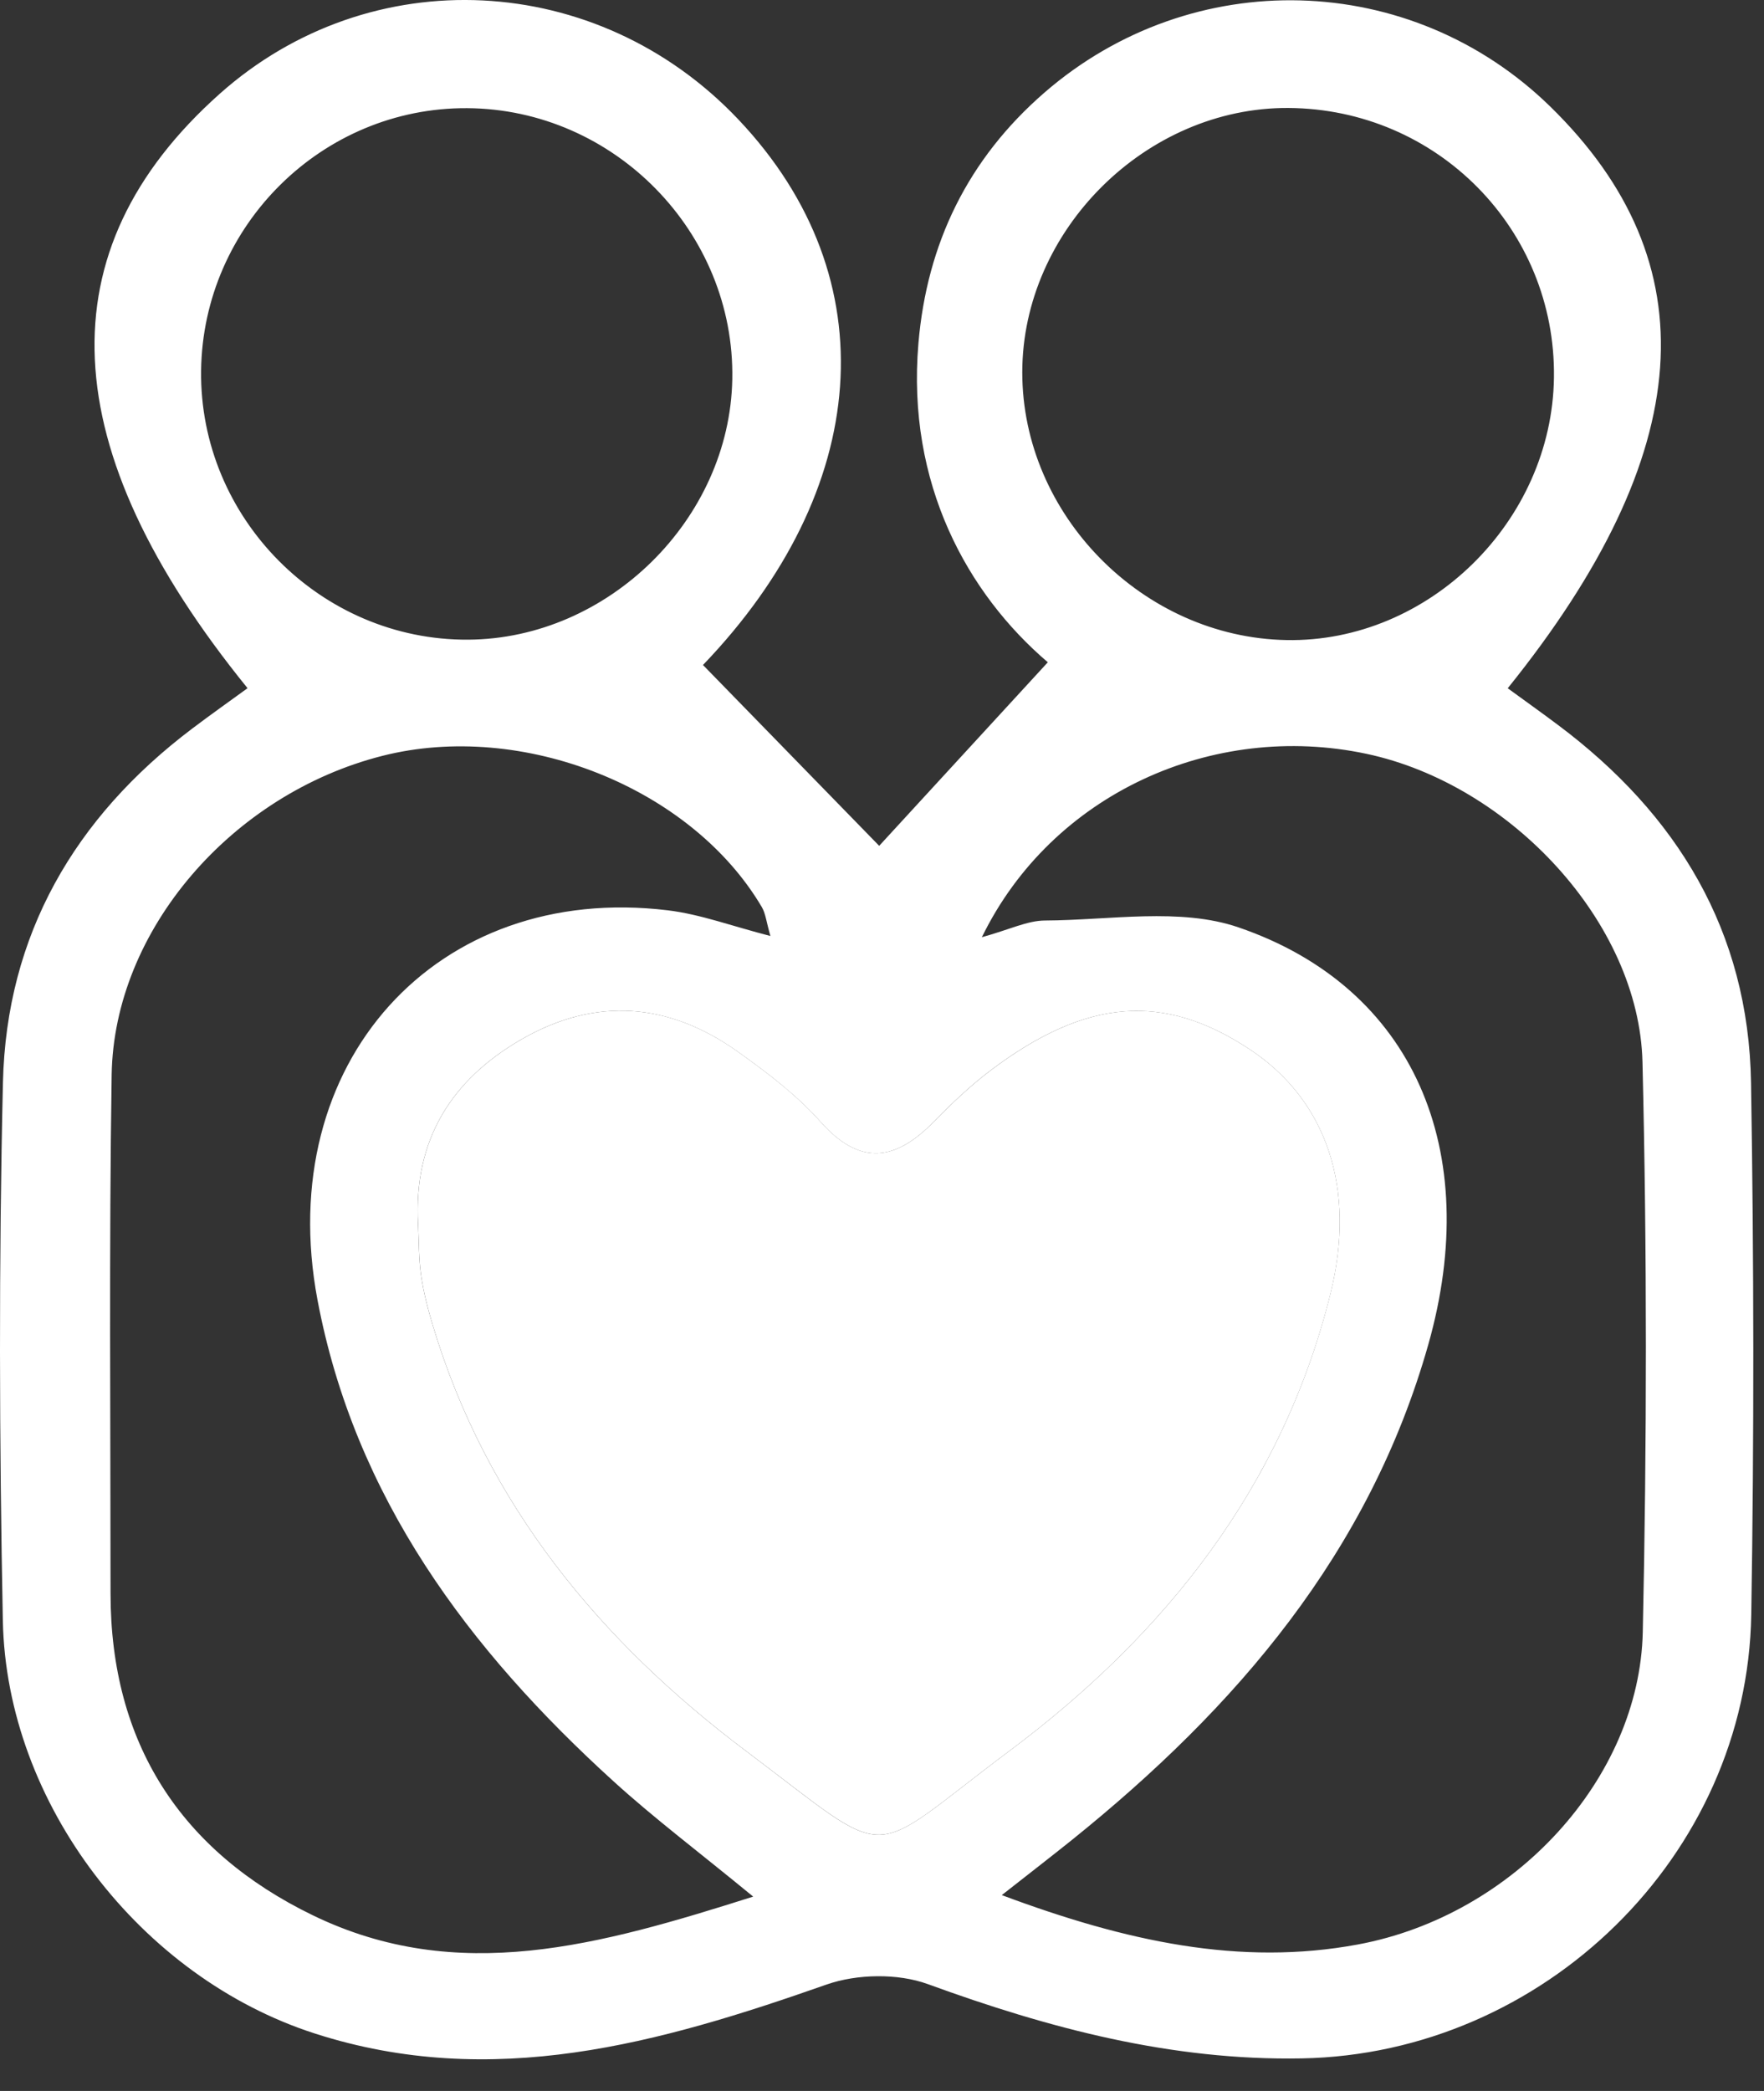
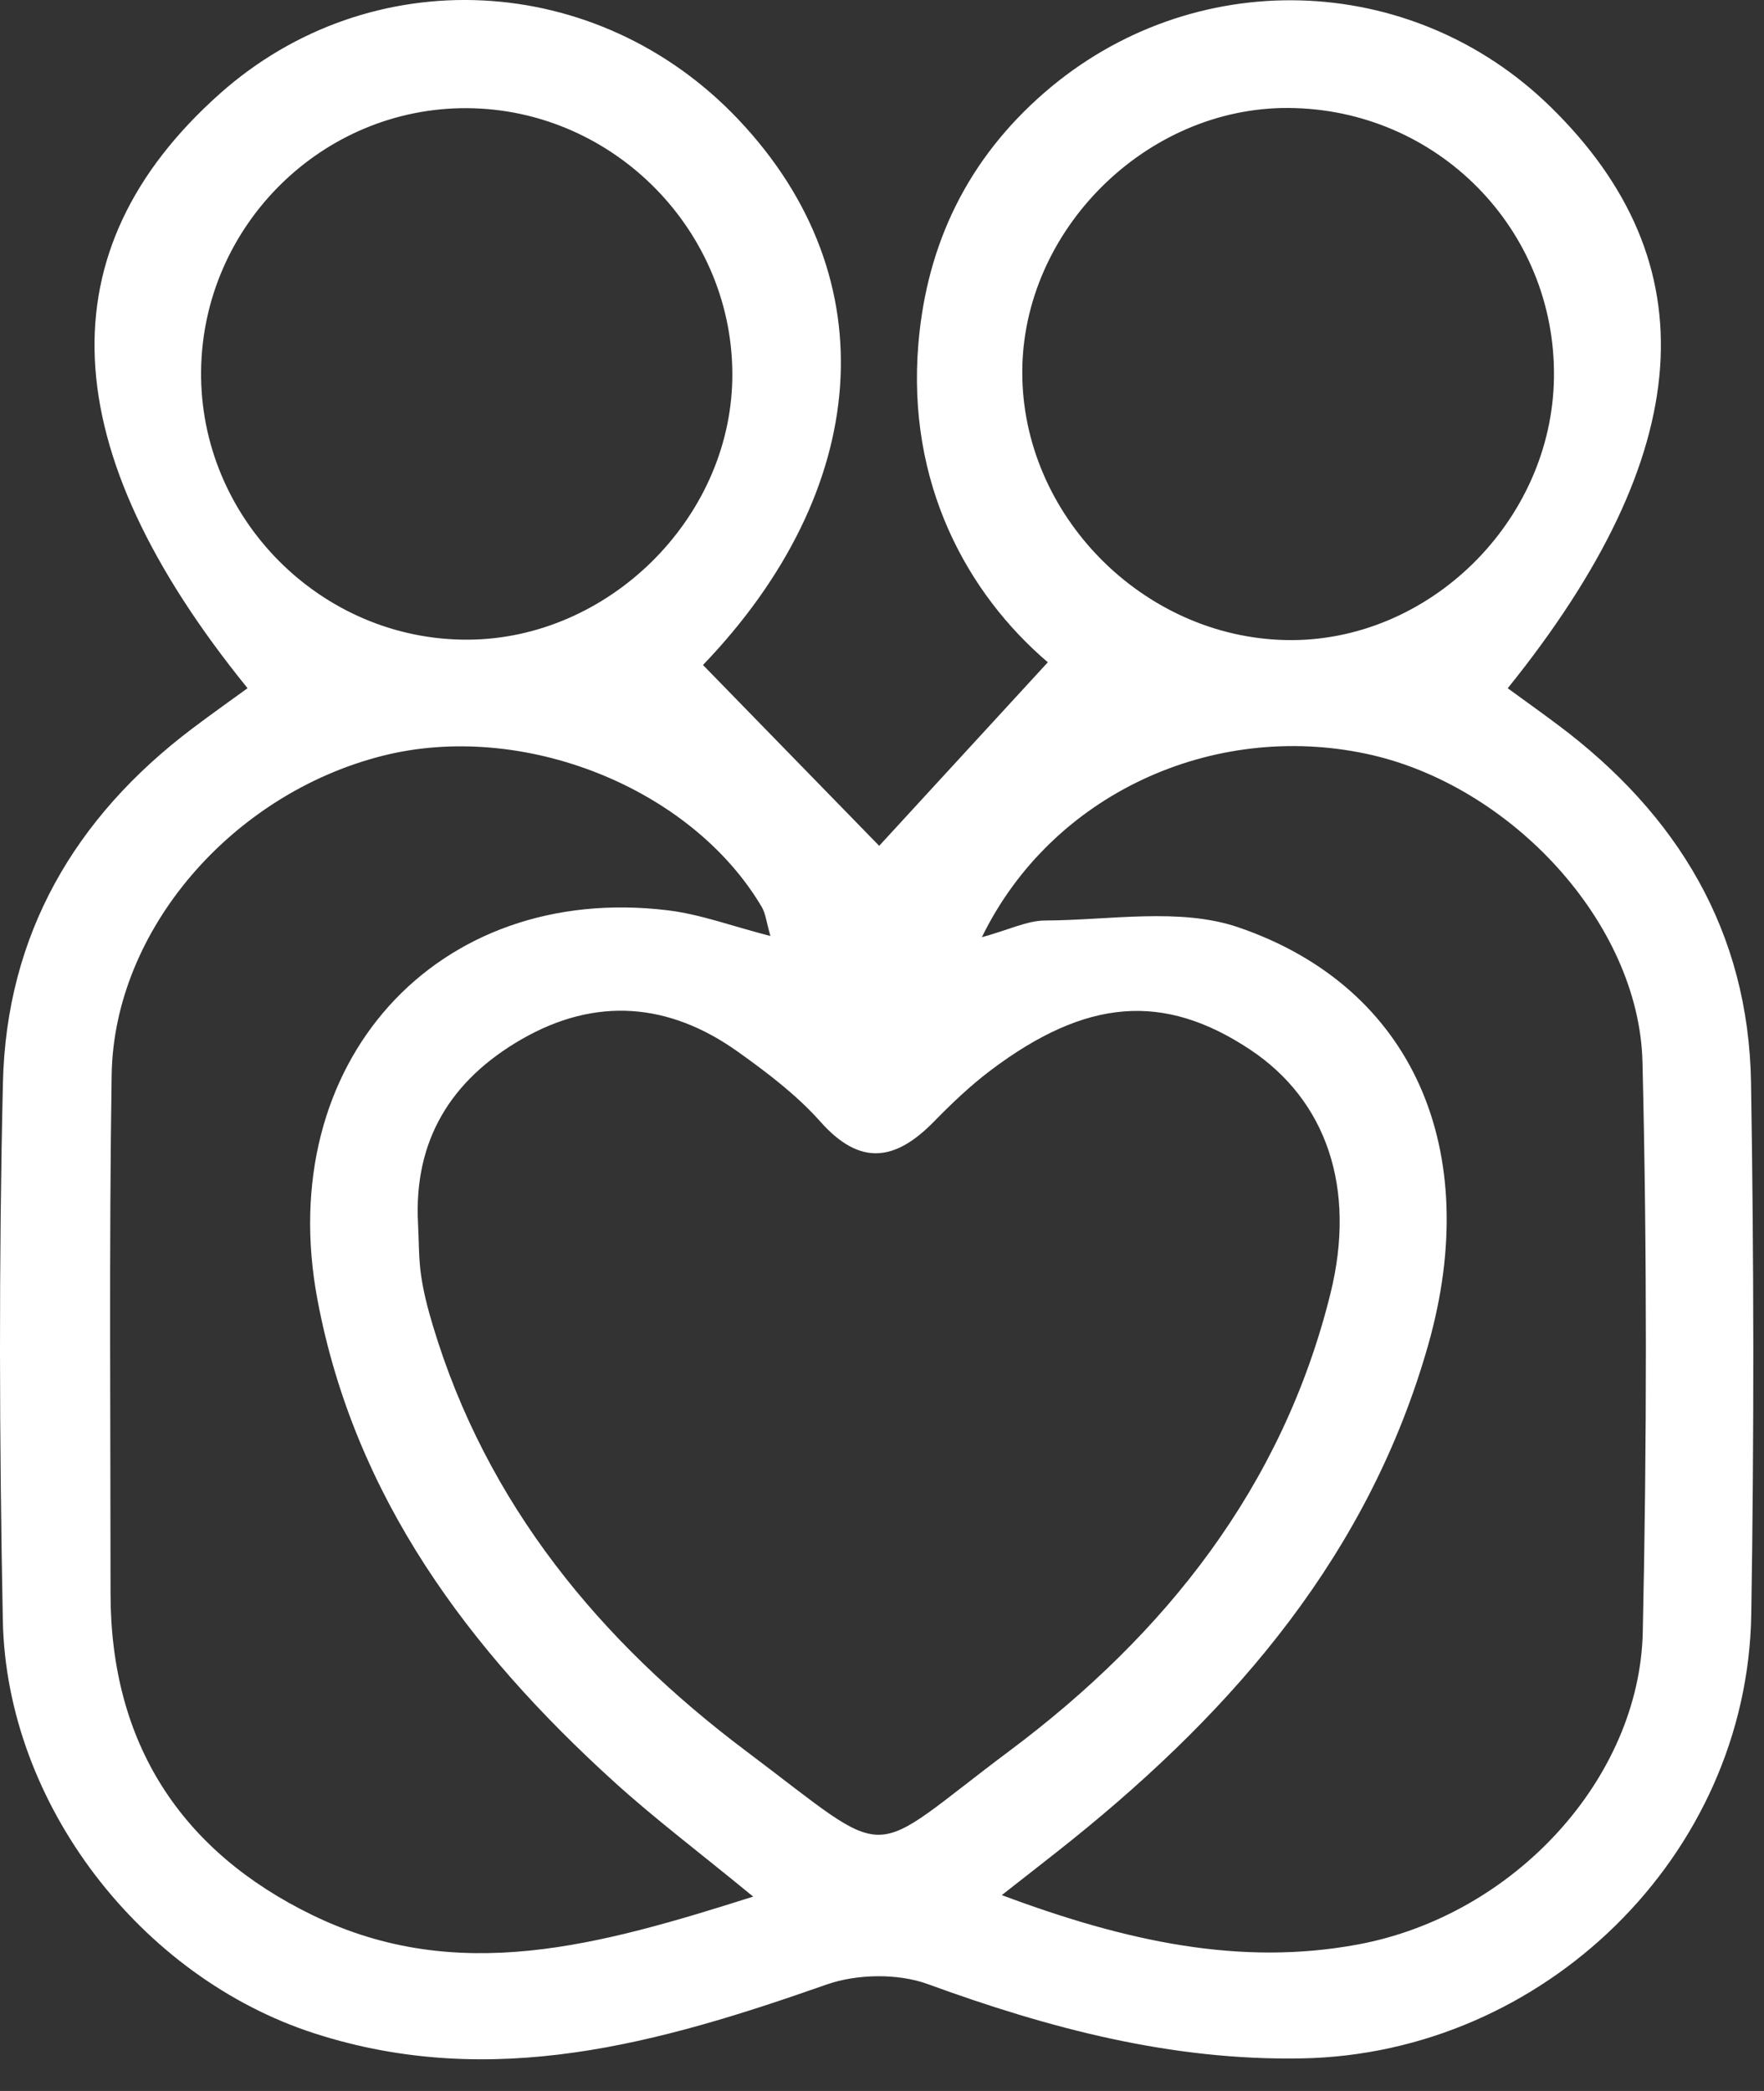
<svg xmlns="http://www.w3.org/2000/svg" width="54" height="64" viewBox="0 0 54 64" fill="none">
  <rect x="0" y="0" width="54" height="64" fill="#333333" stroke="none" />
  <path d="M7.578 21.064C1.613 13.71 1.365 7.656 6.718 2.878C11.335 -1.242 18.288 -0.901 22.604 3.658C27.225 8.538 26.639 15.023 21.52 20.354C23.412 22.295 25.294 24.226 26.914 25.889C28.337 24.341 30.16 22.356 32.076 20.271C29.618 18.171 27.749 14.808 28.115 10.509C28.375 7.449 29.632 4.866 31.973 2.834C36.495 -1.089 43.181 -0.909 47.454 3.259C52.35 8.037 51.964 13.855 46.155 21.066C46.67 21.442 47.182 21.806 47.685 22.183C51.35 24.922 53.528 28.509 53.603 33.141C53.691 38.565 53.698 43.993 53.61 49.417C53.49 56.8 47.257 62.868 39.85 63.003C35.859 63.076 32.116 62.084 28.405 60.73C27.483 60.394 26.232 60.416 25.298 60.744C20.188 62.539 15.074 63.989 9.644 62.243C4.3 60.525 0.198 55.201 0.087 49.605C-0.021 44.116 -0.038 38.621 0.09 33.133C0.196 28.614 2.283 25.02 5.882 22.302C6.438 21.882 7.007 21.479 7.578 21.064ZM12.798 37.47C12.825 37.992 12.815 38.519 12.89 39.034C12.964 39.549 13.096 40.059 13.246 40.558C14.89 46.044 18.376 50.242 22.837 53.595C27.465 57.074 26.406 56.951 30.902 53.591C35.658 50.037 39.261 45.518 40.728 39.593C41.528 36.367 40.609 33.677 38.261 32.121C35.625 30.375 33.257 30.552 30.328 32.759C29.706 33.228 29.134 33.774 28.588 34.332C27.418 35.526 26.341 35.712 25.118 34.336C24.389 33.516 23.485 32.831 22.586 32.19C20.477 30.687 18.236 30.503 15.965 31.811C13.802 33.057 12.656 34.909 12.798 37.47ZM23.584 28.649C23.459 28.214 23.437 27.96 23.32 27.762C21.159 24.101 15.991 22.047 11.705 23.135C7.099 24.303 3.486 28.47 3.418 32.9C3.337 38.19 3.384 43.483 3.384 48.774C3.384 53.352 5.536 56.664 9.578 58.624C14.021 60.779 18.367 59.536 23.057 58.051C21.386 56.678 20.035 55.661 18.79 54.53C14.347 50.495 10.857 45.829 9.719 39.786C8.353 32.536 13.365 27.004 20.445 27.863C21.444 27.984 22.414 28.349 23.584 28.649ZM30.057 28.686C30.904 28.453 31.448 28.177 31.992 28.175C33.976 28.166 36.123 27.771 37.914 28.385C43.281 30.223 45.405 35.218 43.723 41.155C41.919 47.523 37.848 52.266 32.816 56.315C32.195 56.814 31.564 57.3 30.667 58.005C34.475 59.428 37.967 60.185 41.569 59.516C46.351 58.628 50.192 54.434 50.289 49.951C50.415 44.138 50.42 38.318 50.28 32.506C50.176 28.238 46.227 24.007 41.832 23.073C37.124 22.072 32.197 24.298 30.057 28.686ZM6.156 11.347C6.102 15.856 9.827 19.607 14.332 19.579C18.624 19.553 22.338 15.891 22.417 11.608C22.5 7.115 18.805 3.337 14.3 3.311C9.872 3.284 6.21 6.898 6.156 11.347ZM39.44 3.305C35.087 3.28 31.296 7.045 31.294 11.395C31.292 15.763 34.989 19.51 39.381 19.591C43.731 19.672 47.512 15.961 47.57 11.554C47.63 7.02 43.995 3.332 39.44 3.305Z" fill="white" />
-   <path d="M12.799 37.47C12.657 34.909 13.803 33.057 15.966 31.811C18.237 30.503 20.479 30.686 22.588 32.19C23.487 32.831 24.391 33.516 25.119 34.335C26.342 35.711 27.419 35.525 28.589 34.331C29.136 33.774 29.708 33.227 30.33 32.759C33.259 30.551 35.627 30.374 38.262 32.121C40.61 33.676 41.529 36.366 40.73 39.593C39.261 45.518 35.659 50.036 30.903 53.59C26.407 56.95 27.467 57.073 22.838 53.595C18.377 50.242 14.891 46.044 13.247 40.558C13.098 40.059 12.965 39.548 12.891 39.034C12.817 38.519 12.826 37.991 12.799 37.47Z" fill="white" />
</svg>